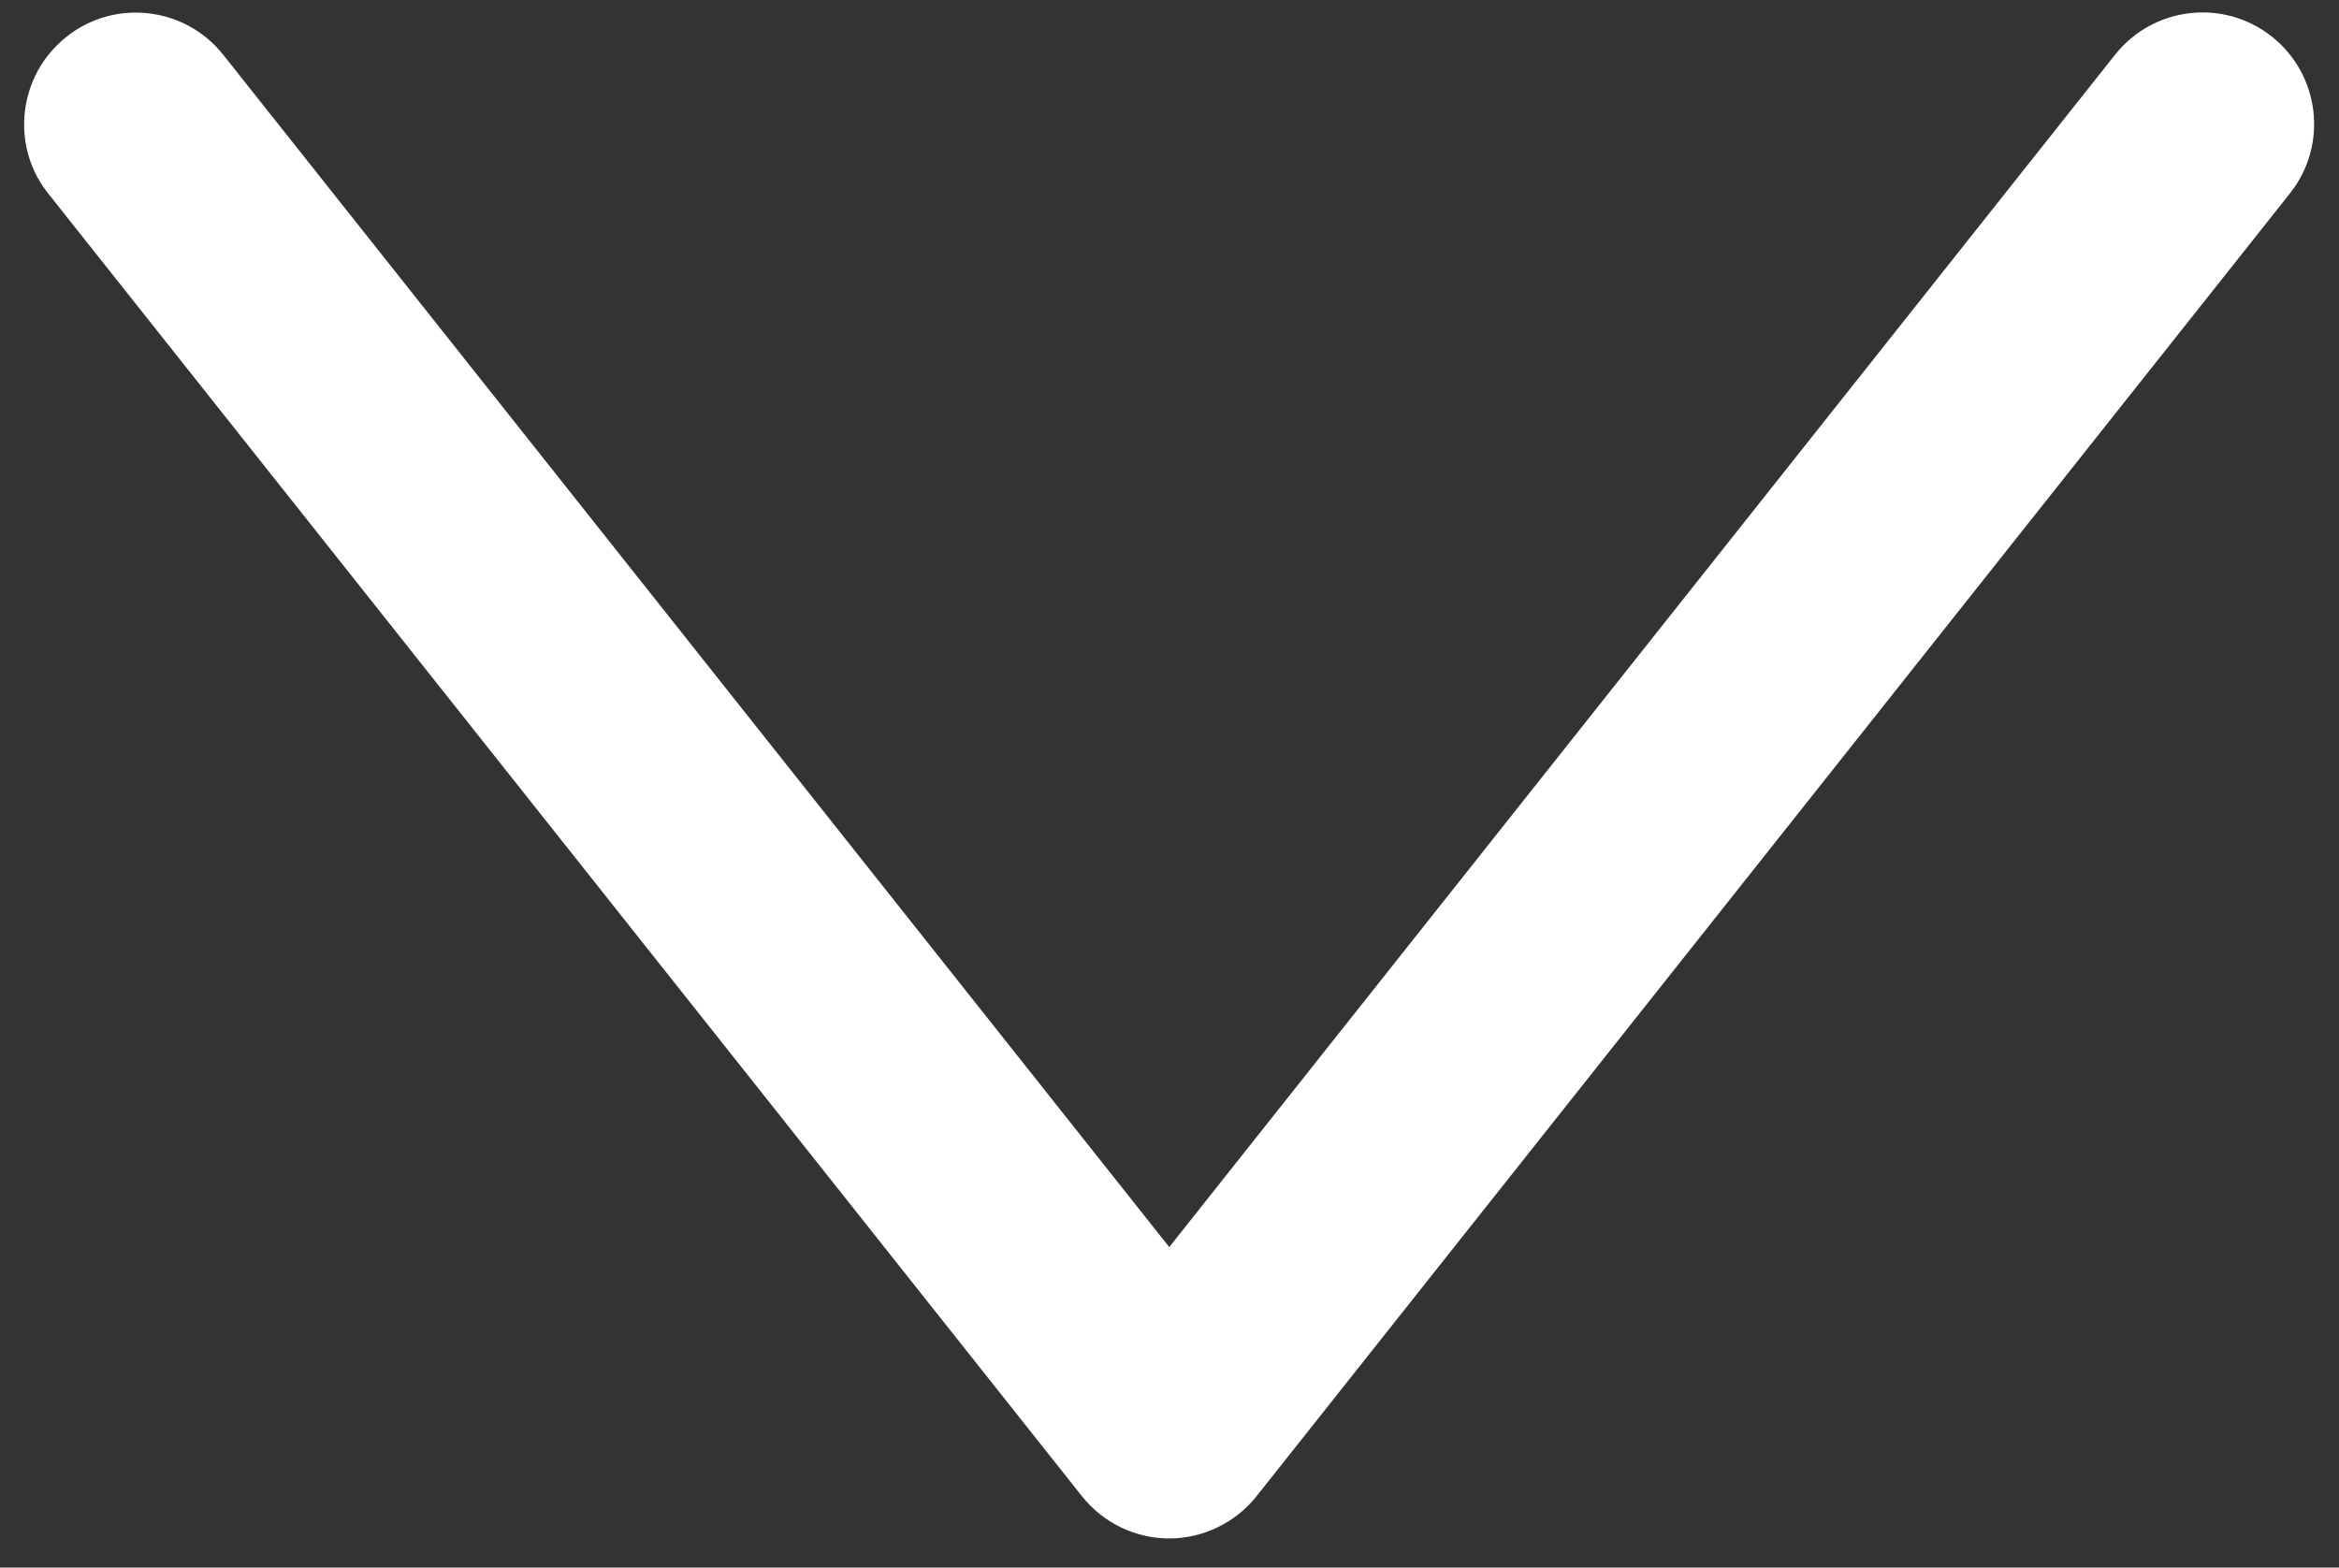
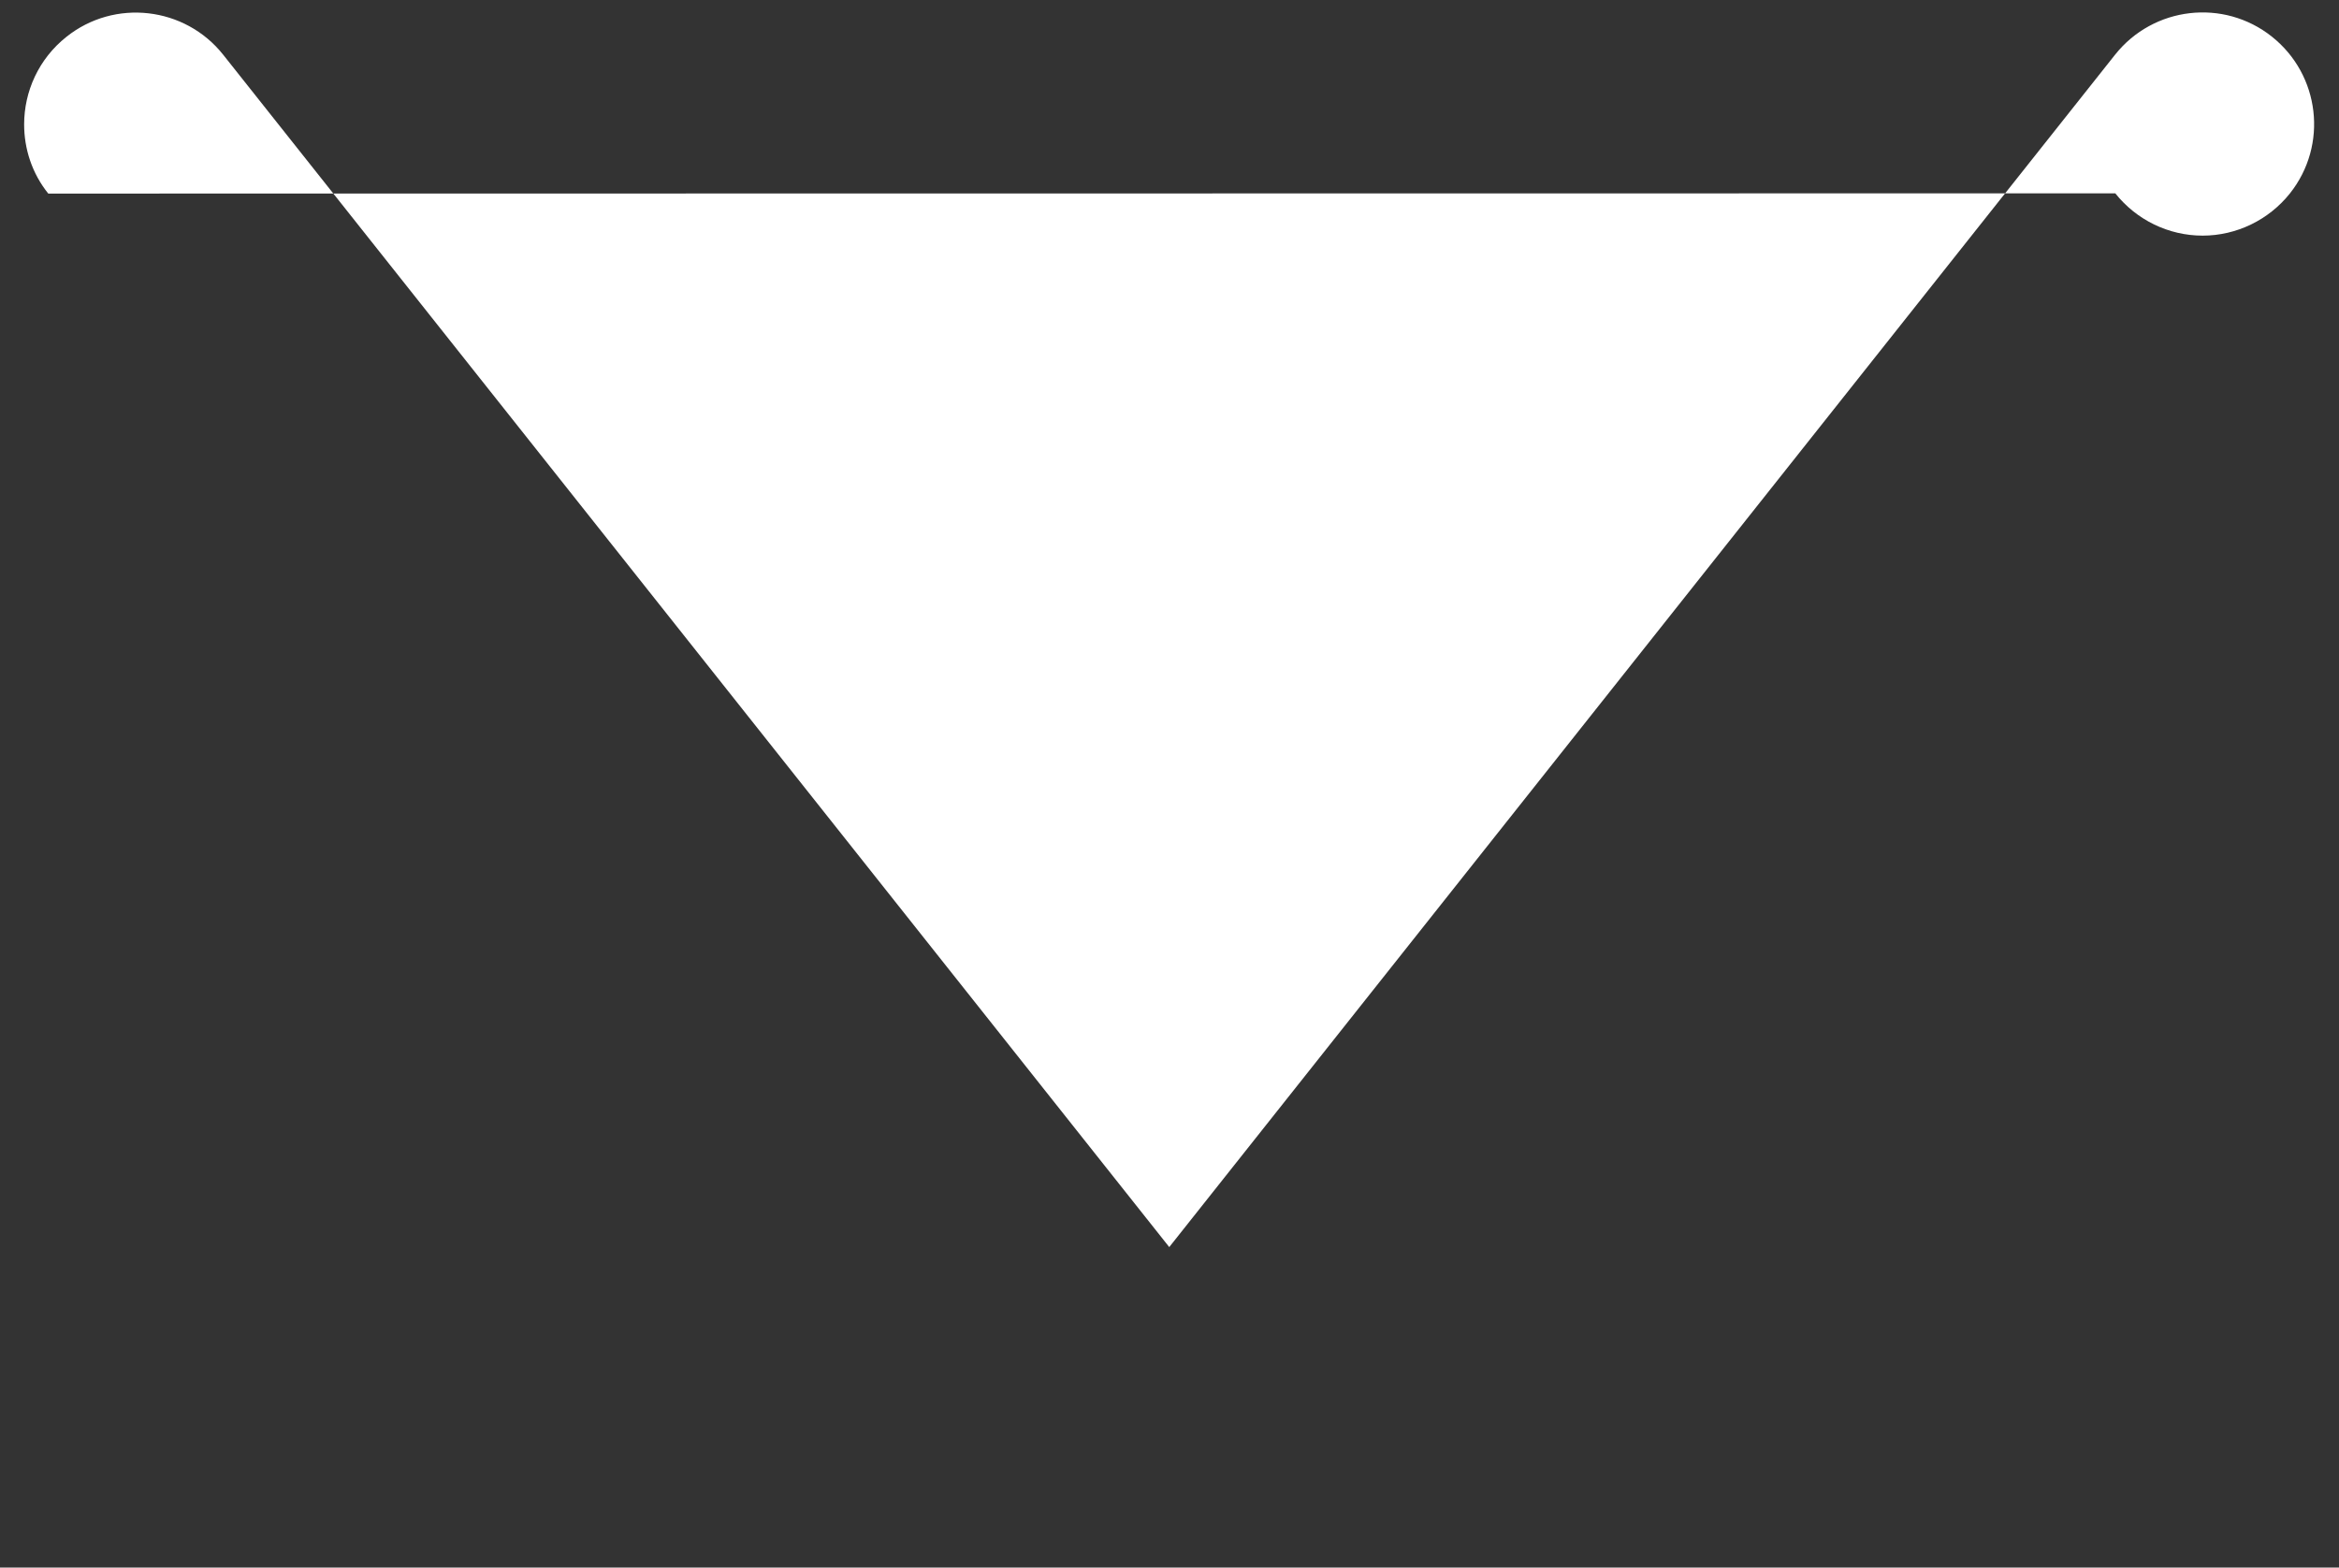
<svg xmlns="http://www.w3.org/2000/svg" version="1.1" id="Capa_1" x="0px" y="0px" viewBox="0 0 94 63" style="enable-background:new 0 0 94 63;" xml:space="preserve">
  <rect x="0" y="0" width="94" height="63" fill="#333333" stroke="none" />
  <style type="text/css">
	.st0{fill:#FFFFFF;}
</style>
  <g>
-     <path class="st0" d="M0.97,5c0-1.32,0.58-2.63,1.7-3.52C4.6-0.06,7.43,0.26,8.97,2.2l38.02,47.92L85,2.2   c1.54-1.94,4.36-2.27,6.3-0.73c1.94,1.54,2.27,4.36,0.73,6.3L50.5,60.13c-0.85,1.07-2.15,1.7-3.51,1.7c-1.37,0-2.66-0.63-3.51-1.7   L1.94,7.78C1.28,6.96,0.97,5.97,0.97,5z" />
+     <path class="st0" d="M0.97,5c0-1.32,0.58-2.63,1.7-3.52C4.6-0.06,7.43,0.26,8.97,2.2l38.02,47.92L85,2.2   c1.54-1.94,4.36-2.27,6.3-0.73c1.94,1.54,2.27,4.36,0.73,6.3c-0.85,1.07-2.15,1.7-3.51,1.7c-1.37,0-2.66-0.63-3.51-1.7   L1.94,7.78C1.28,6.96,0.97,5.97,0.97,5z" />
  </g>
</svg>